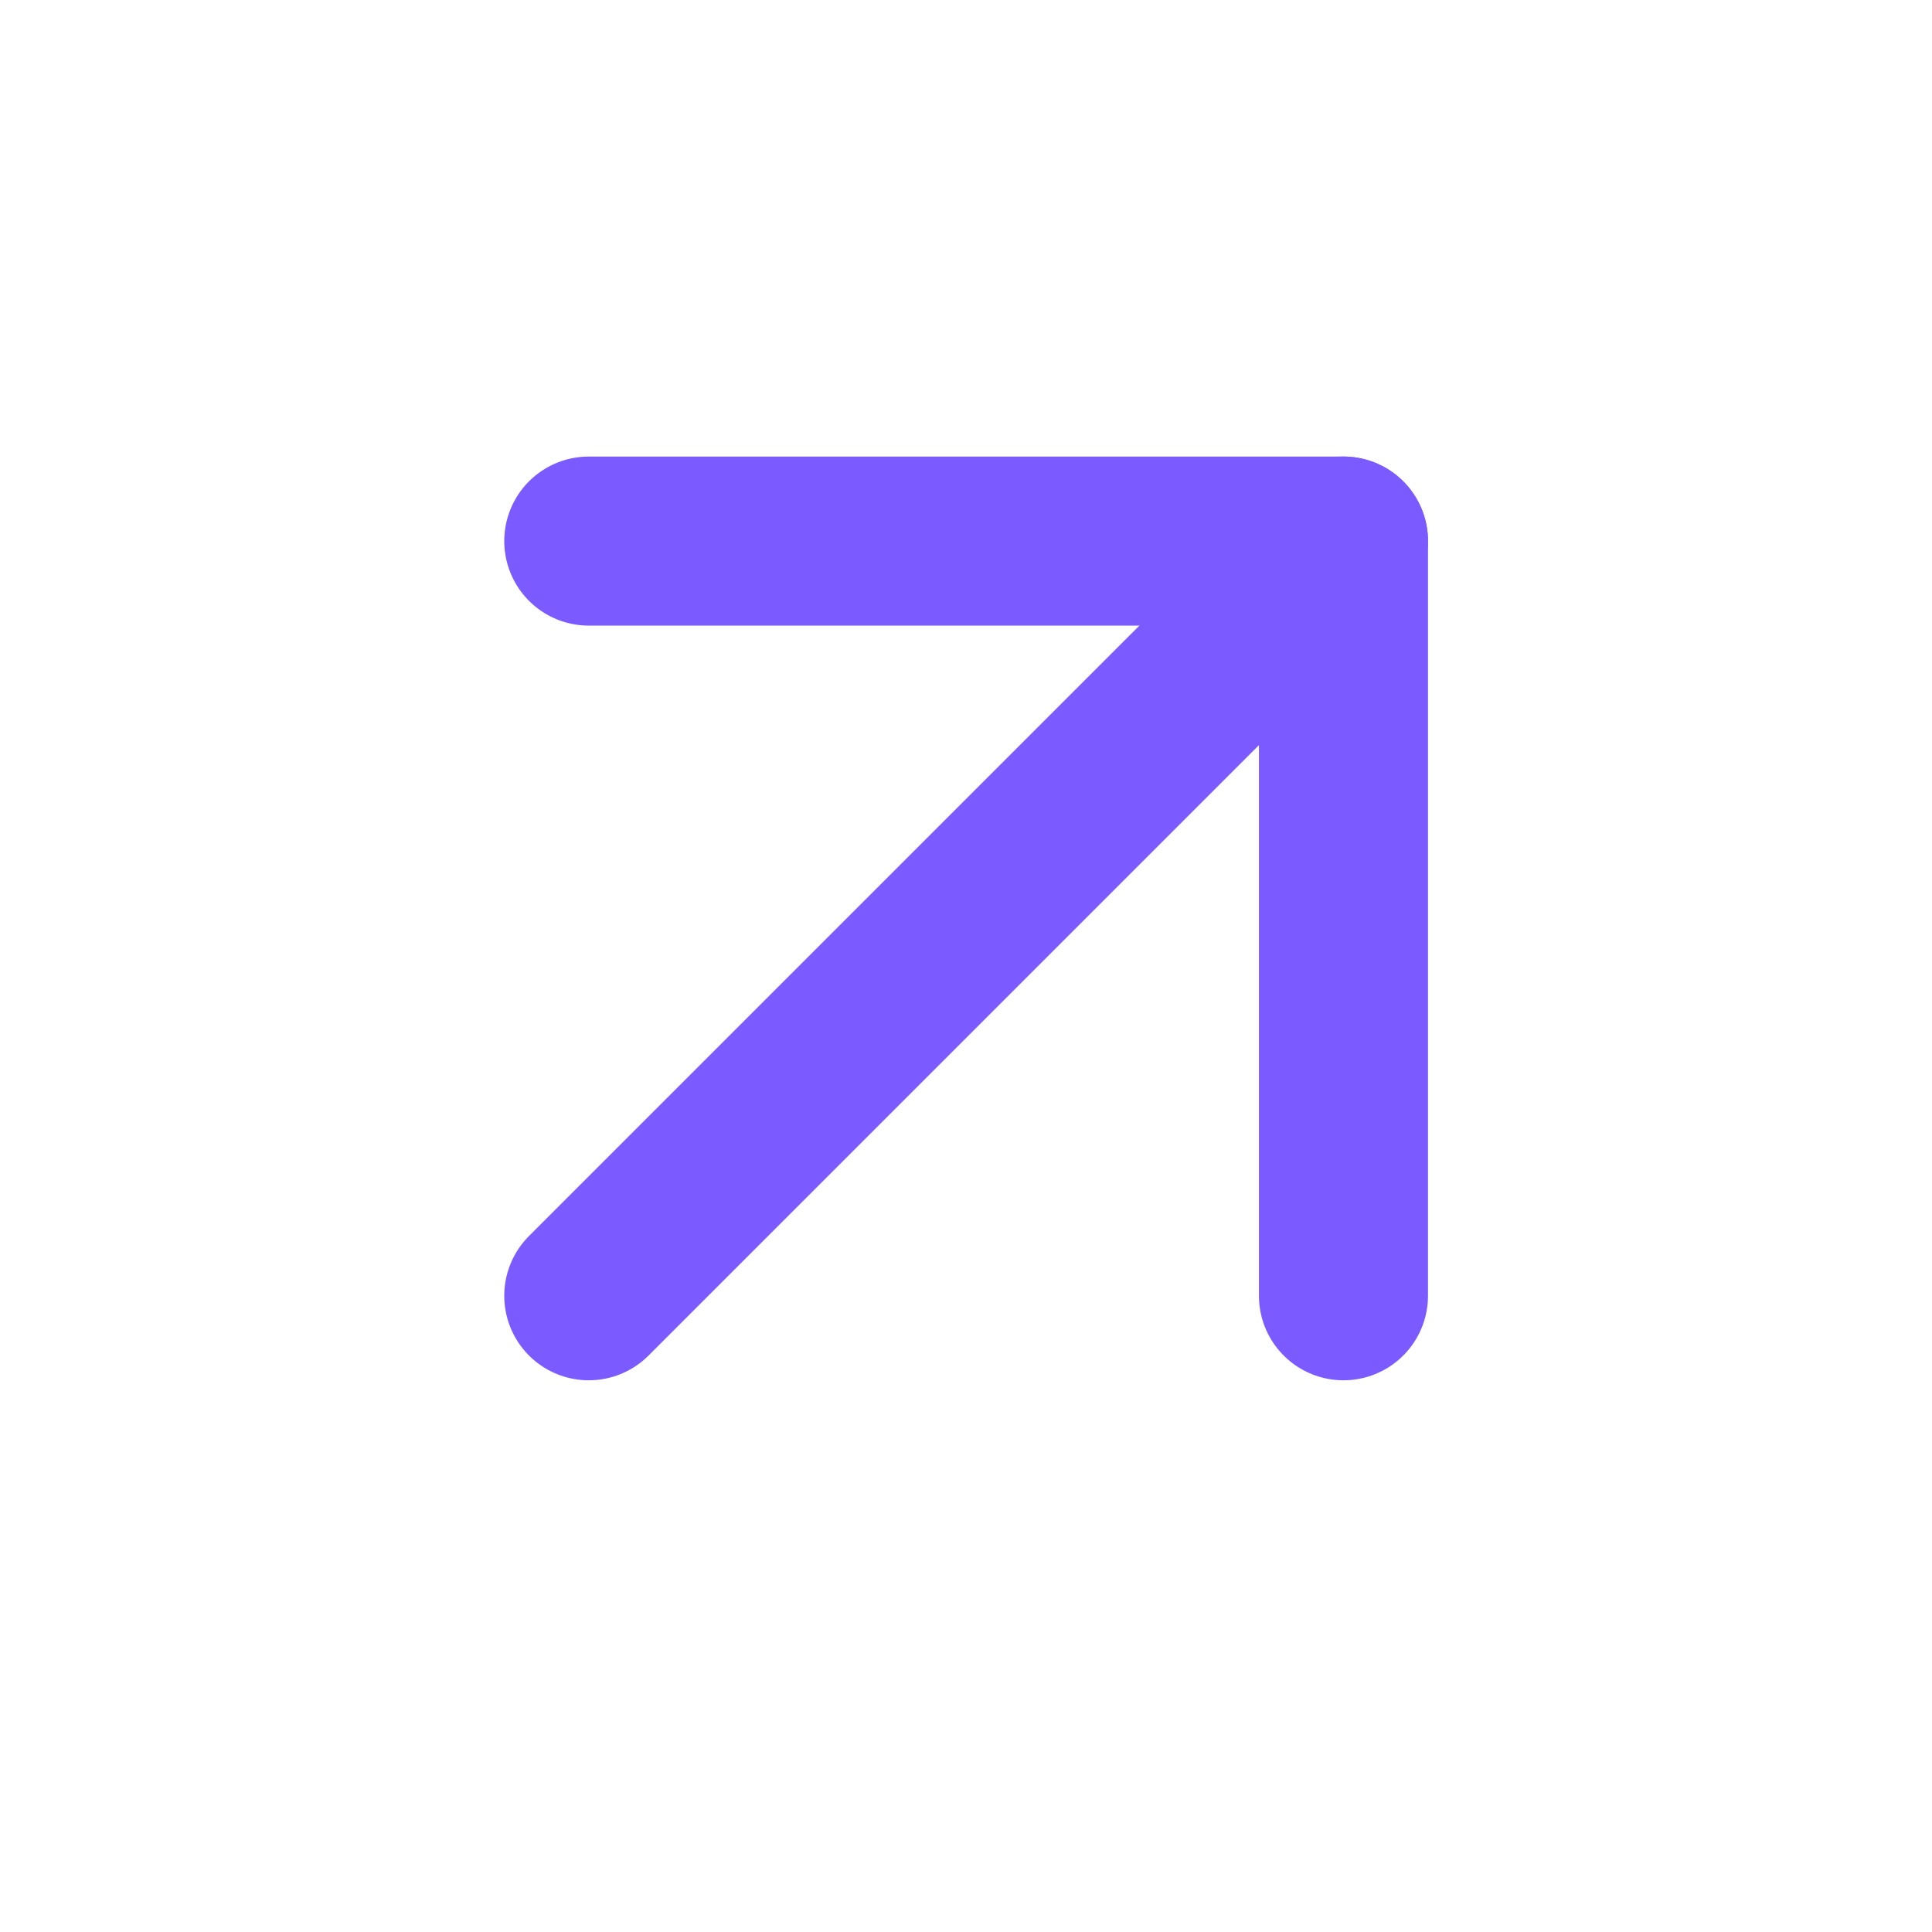
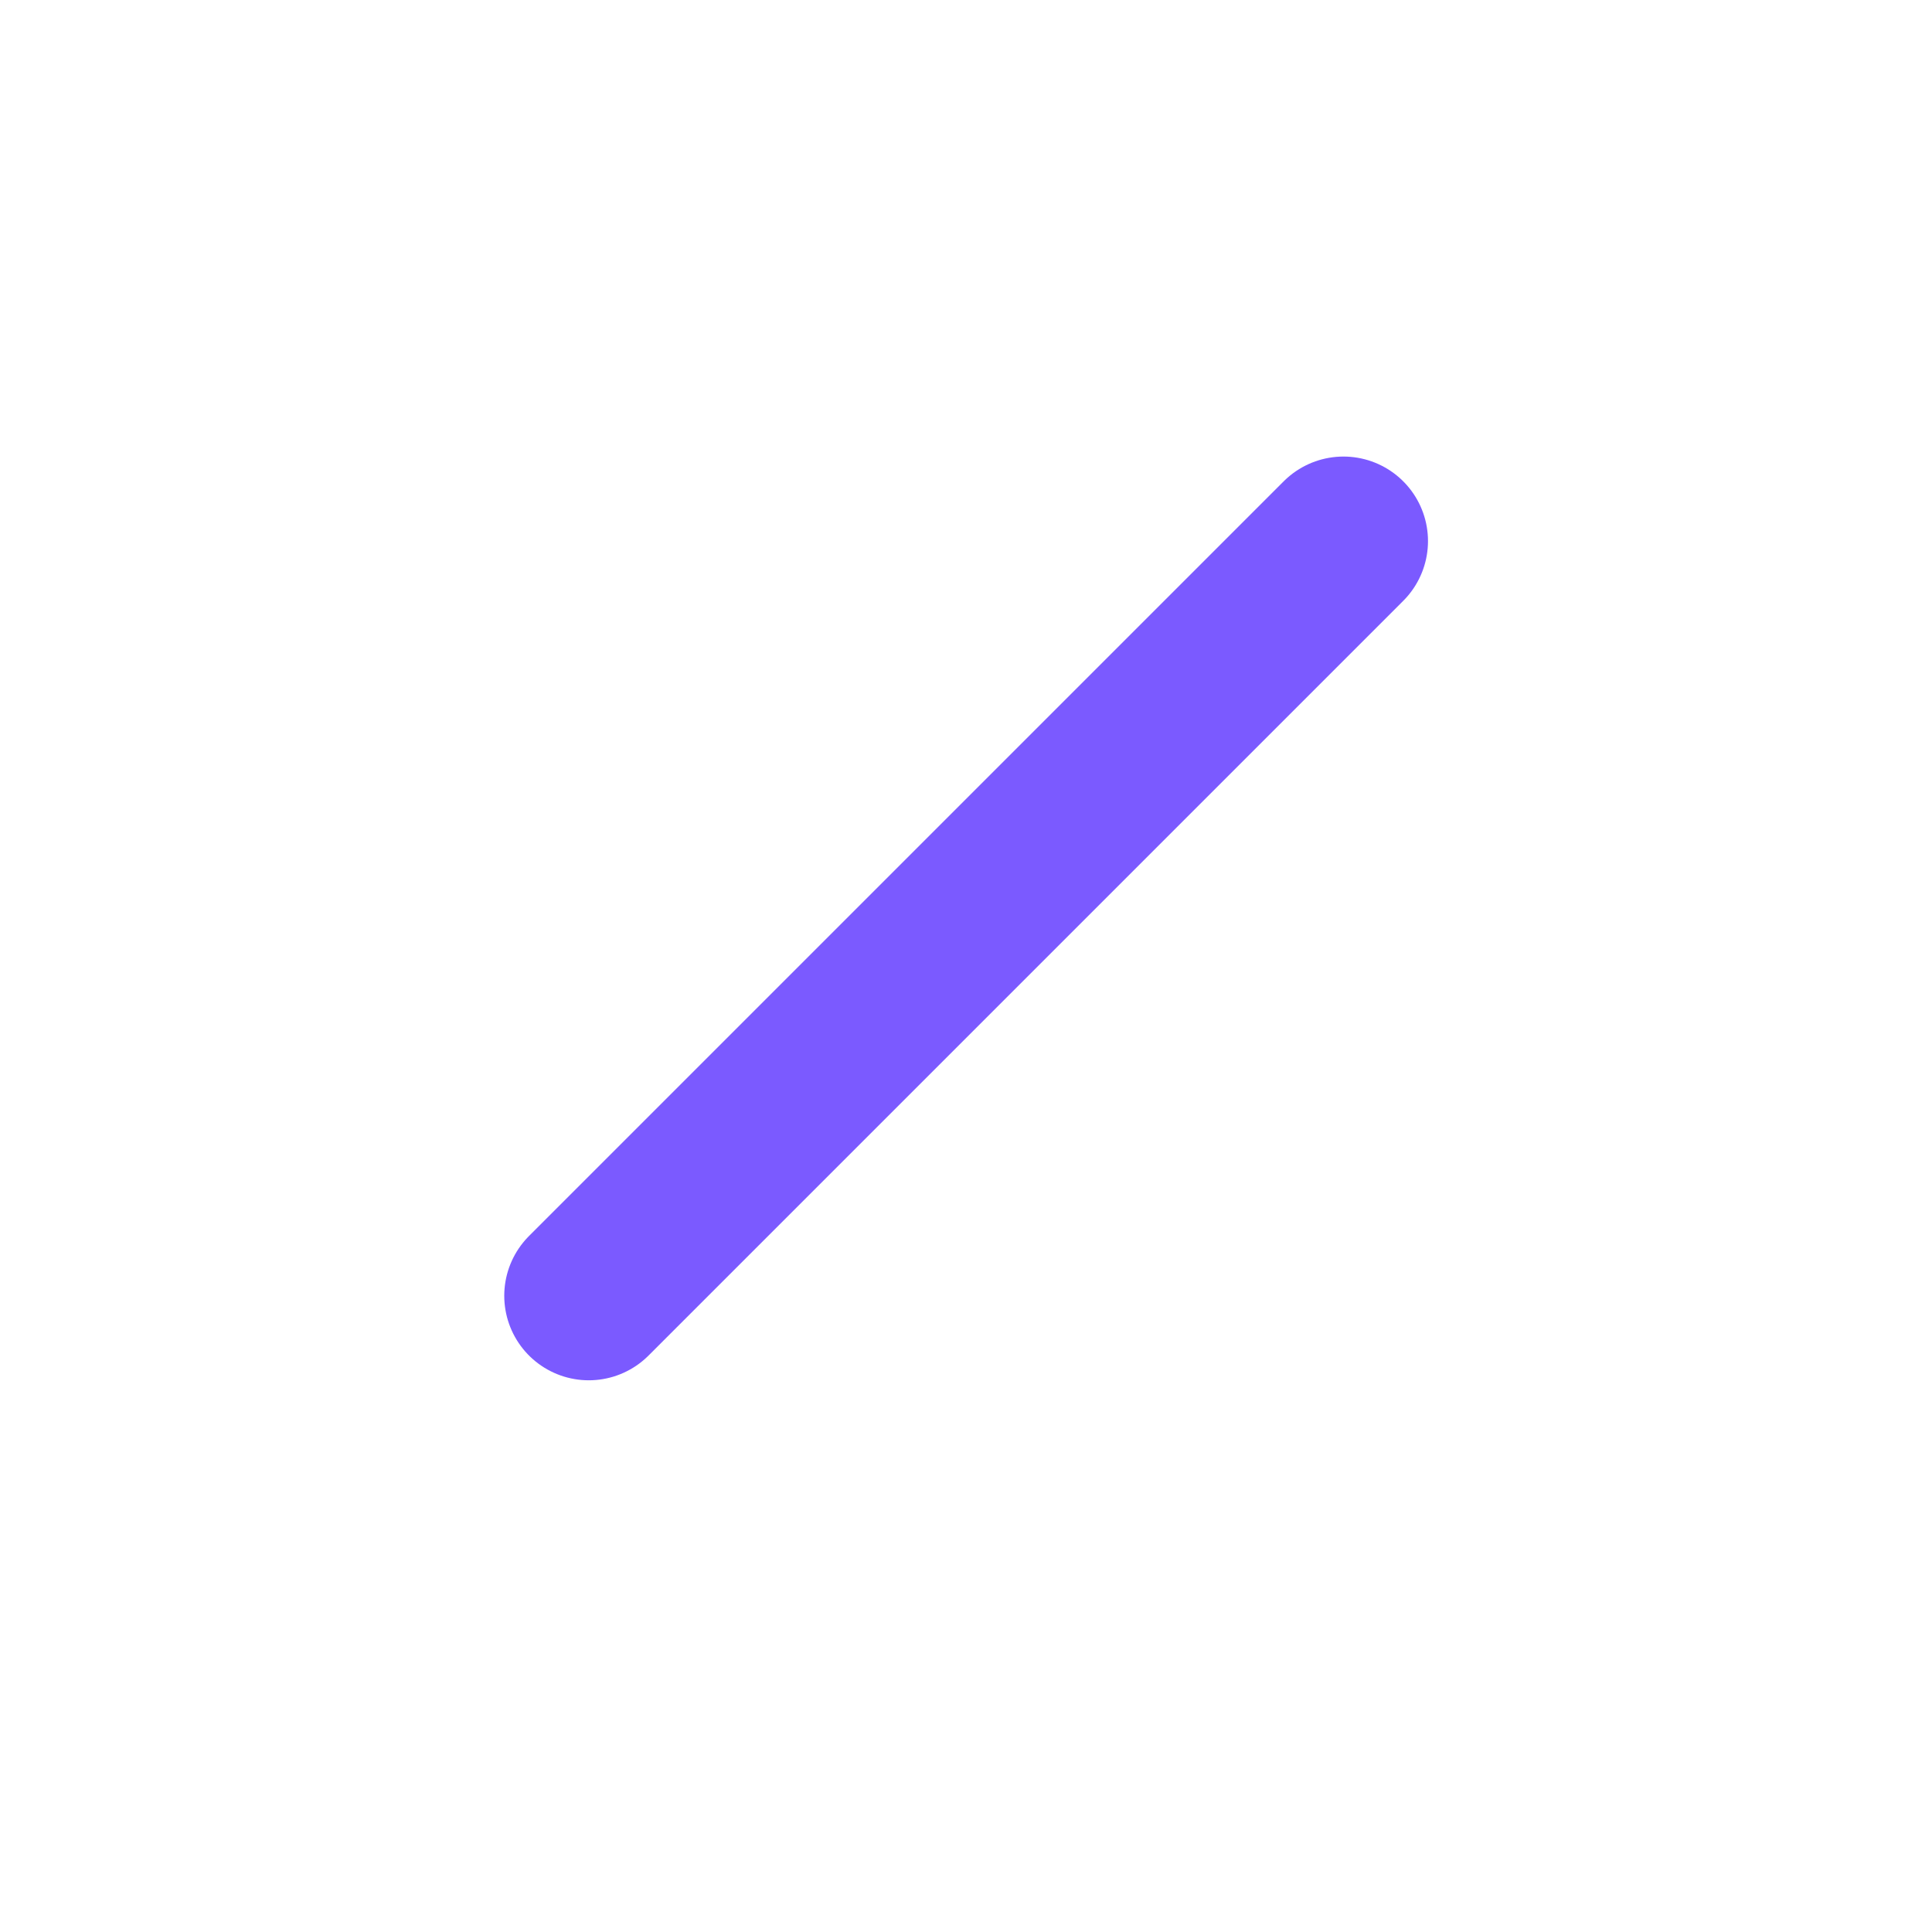
<svg xmlns="http://www.w3.org/2000/svg" width="16" height="16" viewBox="0 0 16 16" fill="none">
  <path d="M4.876 10.731L11.126 4.481" stroke="#7B5AFF" stroke-width="1.4" stroke-linecap="round" stroke-linejoin="round" />
-   <path d="M4.876 4.481H11.126V10.731" stroke="#7B5AFF" stroke-width="1.4" stroke-linecap="round" stroke-linejoin="round" />
</svg>